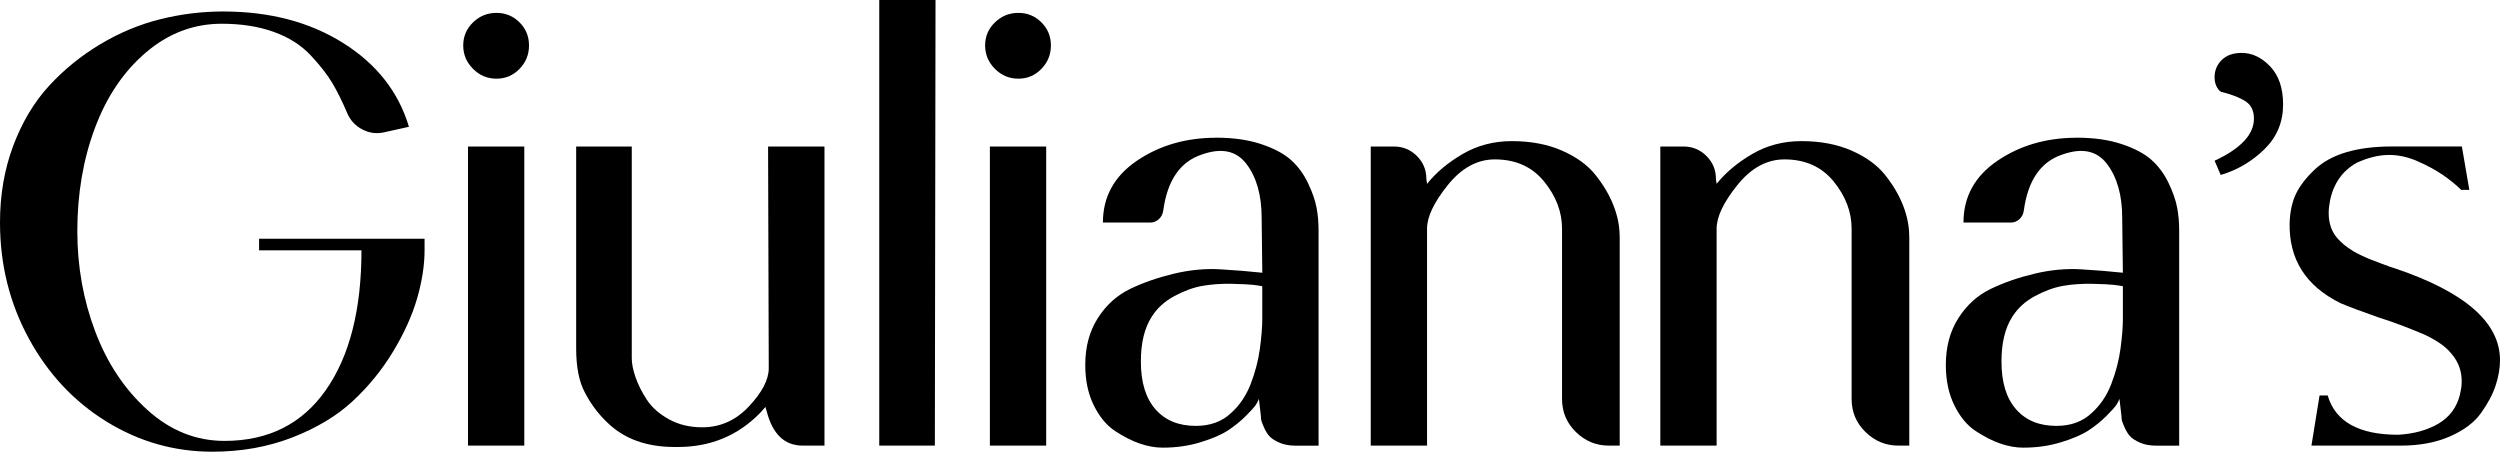
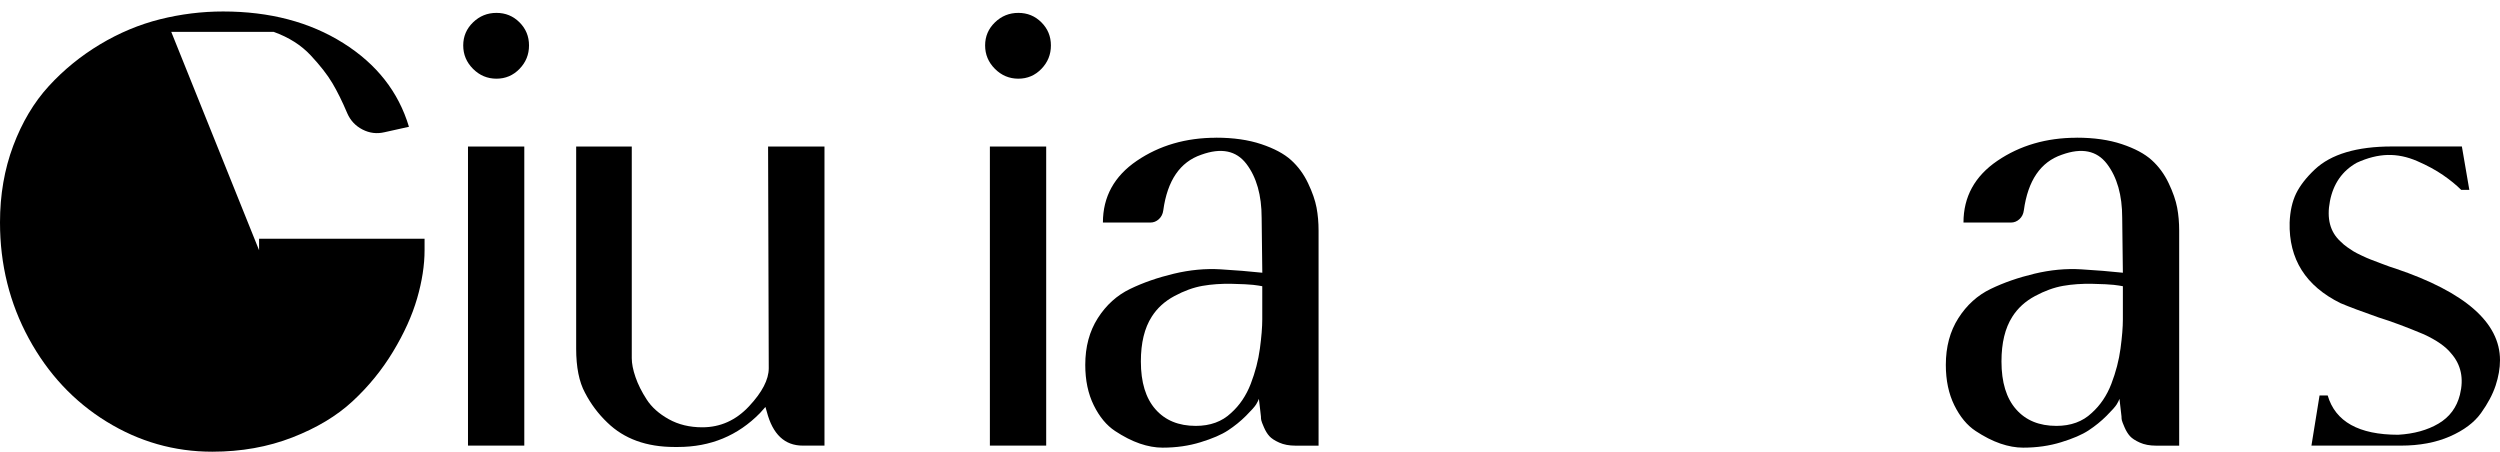
<svg xmlns="http://www.w3.org/2000/svg" id="Layer_2" viewBox="0 0 603.38 109.02">
  <defs>
    <style>.cls-1{fill:#000;stroke-width:0px;}</style>
  </defs>
  <g id="Giuliannas">
-     <path class="cls-1" d="M62.53,60.4v-2.78h39.94v2.78c0,3.6-.6,7.48-1.8,11.62-1.2,4.15-3.14,8.43-5.81,12.85-2.67,4.42-5.92,8.41-9.74,11.95-3.82,3.55-8.68,6.47-14.57,8.76-5.89,2.29-12.33,3.44-19.32,3.44-9.17,0-17.68-2.43-25.54-7.28-7.86-4.85-14.11-11.54-18.74-20.05C2.32,73.17,0,63.84,0,53.69c0-6.66,1.06-12.82,3.19-18.5,2.13-5.67,4.99-10.48,8.59-14.41s7.72-7.28,12.36-10.07c4.64-2.78,9.47-4.8,14.49-6.06,5.02-1.25,10.09-1.88,15.22-1.88,11.24,0,20.9,2.54,28.97,7.61,8.08,5.07,13.37,11.81,15.88,20.22l-5.89,1.31c-1.86.44-3.63.22-5.32-.65-1.69-.87-2.92-2.18-3.68-3.93-1.2-2.84-2.4-5.26-3.6-7.28-1.2-2.02-2.95-4.26-5.24-6.71s-5.27-4.34-8.92-5.65c-3.66-1.31-7.83-1.96-12.52-1.96-6.77,0-12.85,2.29-18.25,6.88-5.4,4.58-9.52,10.67-12.36,18.25-2.84,7.59-4.26,15.91-4.26,24.96,0,8.51,1.45,16.59,4.34,24.23,2.89,7.64,7.09,13.94,12.6,18.91,5.51,4.97,11.71,7.45,18.58,7.45,10.58,0,18.74-4.09,24.47-12.28,5.73-8.18,8.59-19.42,8.59-33.72h-24.72Z" />
+     <path class="cls-1" d="M62.53,60.4v-2.78h39.94v2.78c0,3.6-.6,7.48-1.8,11.62-1.2,4.15-3.14,8.43-5.81,12.85-2.67,4.42-5.92,8.41-9.74,11.95-3.82,3.55-8.68,6.47-14.57,8.76-5.89,2.29-12.33,3.44-19.32,3.44-9.17,0-17.68-2.43-25.54-7.28-7.86-4.85-14.11-11.54-18.74-20.05C2.32,73.17,0,63.84,0,53.69c0-6.66,1.06-12.82,3.19-18.5,2.13-5.67,4.99-10.48,8.59-14.41s7.72-7.28,12.36-10.07c4.64-2.78,9.47-4.8,14.49-6.06,5.02-1.25,10.09-1.88,15.22-1.88,11.24,0,20.9,2.54,28.97,7.61,8.08,5.07,13.37,11.81,15.88,20.22l-5.89,1.31c-1.86.44-3.63.22-5.32-.65-1.69-.87-2.92-2.18-3.68-3.93-1.2-2.84-2.4-5.26-3.6-7.28-1.2-2.02-2.95-4.26-5.24-6.71s-5.27-4.34-8.92-5.65h-24.72Z" />
    <path class="cls-1" d="M125.39,16.62c-1.53,1.58-3.38,2.37-5.57,2.37s-4.07-.79-5.65-2.37c-1.58-1.58-2.37-3.46-2.37-5.65s.79-4.04,2.37-5.57c1.58-1.53,3.46-2.29,5.65-2.29s4.04.76,5.57,2.29c1.53,1.53,2.29,3.38,2.29,5.57s-.76,4.07-2.29,5.65ZM126.54,107.55h-13.59V35.36h13.59v72.19Z" />
    <path class="cls-1" d="M185.4,35.36h13.59v72.19h-5.24c-4.37,0-7.26-2.73-8.68-8.18l-.33-1.15-1.31,1.47c-5.35,5.46-11.95,8.19-19.81,8.19h-.82c-6.77,0-12.17-1.96-16.21-5.89-2.18-2.07-3.98-4.47-5.4-7.2-1.42-2.62-2.13-6.16-2.13-10.64v-48.78h13.42v51.07c0,1.31.3,2.84.9,4.58.6,1.75,1.5,3.55,2.7,5.4,1.2,1.86,2.97,3.44,5.32,4.75,2.35,1.31,5.05,1.96,8.1,1.96,4.36,0,8.13-1.69,11.29-5.08,3.16-3.38,4.75-6.44,4.75-9.17l-.16-53.53Z" />
-     <path class="cls-1" d="M212.2,0h13.59l-.16,107.55h-13.42V0Z" />
    <path class="cls-1" d="M251.35,16.62c-1.53,1.58-3.38,2.37-5.57,2.37s-4.07-.79-5.65-2.37c-1.58-1.58-2.37-3.46-2.37-5.65s.79-4.04,2.37-5.57c1.58-1.53,3.46-2.29,5.65-2.29s4.04.76,5.57,2.29c1.53,1.53,2.29,3.38,2.29,5.57s-.76,4.07-2.29,5.65ZM252.5,107.55h-13.59V35.36h13.59v72.19Z" />
    <path class="cls-1" d="M293.52,33.23c4.15,0,7.78.52,10.89,1.56,3.11,1.04,5.51,2.32,7.2,3.85,1.69,1.53,3.05,3.38,4.09,5.57,1.04,2.18,1.72,4.15,2.05,5.89.33,1.75.49,3.6.49,5.57v51.89h-5.57c-1.53,0-2.84-.25-3.93-.74-1.09-.49-1.88-1.01-2.37-1.55-.49-.54-.93-1.25-1.31-2.13-.38-.87-.6-1.45-.65-1.72-.06-.27-.08-.57-.08-.9l-.49-4.26c-.11.33-.33.76-.65,1.31-.33.55-1.15,1.47-2.46,2.78s-2.76,2.48-4.34,3.52c-1.58,1.04-3.79,1.99-6.63,2.86-2.84.88-5.89,1.31-9.17,1.31-1.75,0-3.58-.33-5.48-.98-1.91-.66-3.9-1.66-5.97-3.03-2.07-1.36-3.79-3.44-5.16-6.22-1.37-2.78-2.05-6.03-2.05-9.74,0-4.36,1.01-8.13,3.03-11.29,2.02-3.16,4.61-5.51,7.78-7.04,3.16-1.53,6.68-2.75,10.56-3.68,3.87-.93,7.64-1.28,11.29-1.06,3.66.22,7.01.49,10.07.82l-.16-13.26c0-5.46-1.23-9.79-3.68-13.01-2.46-3.22-6.08-3.95-10.89-2.21-5.13,1.75-8.18,6.22-9.17,13.42-.11.88-.47,1.58-1.06,2.13-.6.55-1.28.82-2.05.82h-11.46c0-6.22,2.73-11.19,8.18-14.9,5.46-3.71,11.84-5.57,19.15-5.57ZM304.65,77.1v-8.02c-.55-.11-1.28-.22-2.21-.33-.93-.11-2.65-.19-5.16-.25-2.51-.05-4.86.11-7.04.49-2.18.38-4.45,1.2-6.79,2.46-2.35,1.26-4.17,2.92-5.48,4.99-1.75,2.73-2.62,6.33-2.62,10.8,0,5.02,1.17,8.87,3.52,11.54,2.35,2.68,5.59,4.01,9.74,4.01,3.49,0,6.33-1.04,8.51-3.11,2.07-1.85,3.65-4.2,4.75-7.04,1.09-2.84,1.83-5.67,2.21-8.51.38-2.84.57-5.18.57-7.04Z" />
-     <path class="cls-1" d="M390.92,56.97v50.58h-2.62c-3.06,0-5.7-1.09-7.94-3.27-2.24-2.18-3.36-4.85-3.36-8.02v-41.09c0-4.04-1.45-7.83-4.34-11.38-2.89-3.54-6.85-5.32-11.87-5.32-4.26,0-8.05,2.07-11.38,6.22-3.33,4.15-4.99,7.64-4.99,10.48v52.38h-13.59V35.36h5.57c2.18,0,4.04.76,5.57,2.29,1.53,1.53,2.29,3.38,2.29,5.57l.16,1.15c2.18-2.73,5.05-5.13,8.59-7.2,3.55-2.07,7.5-3.11,11.87-3.11,4.58,0,8.62.76,12.11,2.29,3.49,1.53,6.19,3.49,8.1,5.89,1.91,2.4,3.36,4.86,4.34,7.37.98,2.51,1.47,4.97,1.47,7.37Z" />
-     <path class="cls-1" d="M460.81,56.97v50.58h-2.62c-3.06,0-5.7-1.09-7.94-3.27-2.24-2.18-3.36-4.85-3.36-8.02v-41.09c0-4.04-1.45-7.83-4.34-11.38-2.89-3.54-6.85-5.32-11.87-5.32-4.26,0-8.05,2.07-11.38,6.22-3.33,4.15-4.99,7.64-4.99,10.48v52.38h-13.59V35.36h5.57c2.18,0,4.04.76,5.57,2.29,1.53,1.53,2.29,3.38,2.29,5.57l.16,1.15c2.18-2.73,5.05-5.13,8.59-7.2,3.54-2.07,7.5-3.11,11.87-3.11,4.58,0,8.62.76,12.11,2.29,3.49,1.53,6.19,3.49,8.1,5.89,1.91,2.4,3.36,4.86,4.34,7.37.98,2.51,1.47,4.97,1.47,7.37Z" />
    <path class="cls-1" d="M501.23,33.23c4.15,0,7.78.52,10.89,1.56,3.11,1.04,5.51,2.32,7.2,3.85,1.69,1.53,3.05,3.38,4.09,5.57,1.04,2.18,1.72,4.15,2.05,5.89.33,1.75.49,3.6.49,5.57v51.89h-5.57c-1.53,0-2.84-.25-3.93-.74-1.09-.49-1.88-1.01-2.37-1.55-.49-.54-.93-1.25-1.31-2.13-.38-.87-.6-1.45-.66-1.72-.06-.27-.08-.57-.08-.9l-.49-4.26c-.11.33-.33.76-.65,1.31-.33.55-1.15,1.47-2.46,2.78s-2.76,2.48-4.34,3.52c-1.58,1.04-3.79,1.99-6.63,2.86-2.84.88-5.89,1.31-9.17,1.31-1.75,0-3.58-.33-5.48-.98-1.91-.66-3.9-1.66-5.97-3.03-2.07-1.36-3.79-3.44-5.16-6.22-1.37-2.78-2.05-6.03-2.05-9.74,0-4.36,1.01-8.13,3.03-11.29,2.02-3.16,4.61-5.51,7.78-7.04,3.16-1.53,6.68-2.75,10.56-3.68,3.87-.93,7.64-1.28,11.29-1.06,3.65.22,7.01.49,10.07.82l-.16-13.26c0-5.46-1.23-9.79-3.68-13.01-2.46-3.22-6.08-3.95-10.89-2.21-5.13,1.75-8.18,6.22-9.17,13.42-.11.88-.46,1.58-1.06,2.13-.6.55-1.28.82-2.05.82h-11.46c0-6.22,2.73-11.19,8.18-14.9,5.46-3.71,11.84-5.57,19.15-5.57ZM512.36,77.1v-8.02c-.55-.11-1.28-.22-2.21-.33-.93-.11-2.65-.19-5.16-.25-2.51-.05-4.86.11-7.04.49-2.18.38-4.45,1.2-6.79,2.46-2.35,1.26-4.17,2.92-5.48,4.99-1.75,2.73-2.62,6.33-2.62,10.8,0,5.02,1.17,8.87,3.52,11.54,2.34,2.68,5.59,4.01,9.74,4.01,3.49,0,6.33-1.04,8.51-3.11,2.07-1.85,3.66-4.2,4.75-7.04,1.09-2.84,1.83-5.67,2.21-8.51.38-2.84.57-5.18.57-7.04Z" />
-     <path class="cls-1" d="M541.04,12.77c2.51,0,4.8,1.09,6.88,3.27,2.07,2.18,3.11,5.24,3.11,9.17,0,4.26-1.5,7.86-4.5,10.8-3,2.95-6.52,5.02-10.56,6.22l-1.47-3.44c6.33-2.95,9.49-6.33,9.49-10.15,0-1.85-.63-3.22-1.88-4.09-1.26-.87-3.14-1.64-5.65-2.29-.44,0-.88-.35-1.31-1.06-.44-.71-.66-1.56-.66-2.54,0-1.64.57-3.03,1.72-4.17,1.15-1.15,2.75-1.72,4.83-1.72Z" />
    <path class="cls-1" d="M578.17,64.82c16.8,5.68,25.21,13.04,25.21,22.1,0,1.96-.36,4.01-1.06,6.14-.71,2.13-1.88,4.34-3.52,6.63-1.64,2.29-4.15,4.17-7.53,5.65-3.38,1.47-7.31,2.21-11.79,2.21h-21.61l1.96-12.11h1.96c1.85,6.33,7.53,9.49,17.02,9.49,3.82-.22,7.06-1.12,9.74-2.7,2.67-1.58,4.39-3.9,5.16-6.96.98-3.93.27-7.26-2.13-9.99-1.31-1.64-3.49-3.16-6.55-4.58-4.15-1.74-7.8-3.11-10.97-4.09-4.04-1.42-7.1-2.56-9.17-3.44-8.41-4.15-12.5-10.64-12.28-19.48.11-2.73.63-5.05,1.55-6.96.93-1.91,2.43-3.85,4.5-5.81,3.93-3.71,10.15-5.57,18.66-5.57h16.86l1.8,10.48h-1.96c-1.2-1.2-2.68-2.4-4.42-3.6-1.75-1.2-3.82-2.32-6.22-3.36-2.4-1.04-4.78-1.53-7.12-1.47-2.35.06-4.83.68-7.45,1.88-3.49,1.96-5.65,5.05-6.47,9.25-.82,4.2.03,7.45,2.54,9.74.54.55,1.09,1.01,1.64,1.39.54.38,1.04.71,1.47.98.44.27,1.12.63,2.05,1.06.93.44,1.61.74,2.05.9.43.16,1.36.52,2.78,1.06,1.42.55,2.51.93,3.27,1.15Z" />
  </g>
</svg>